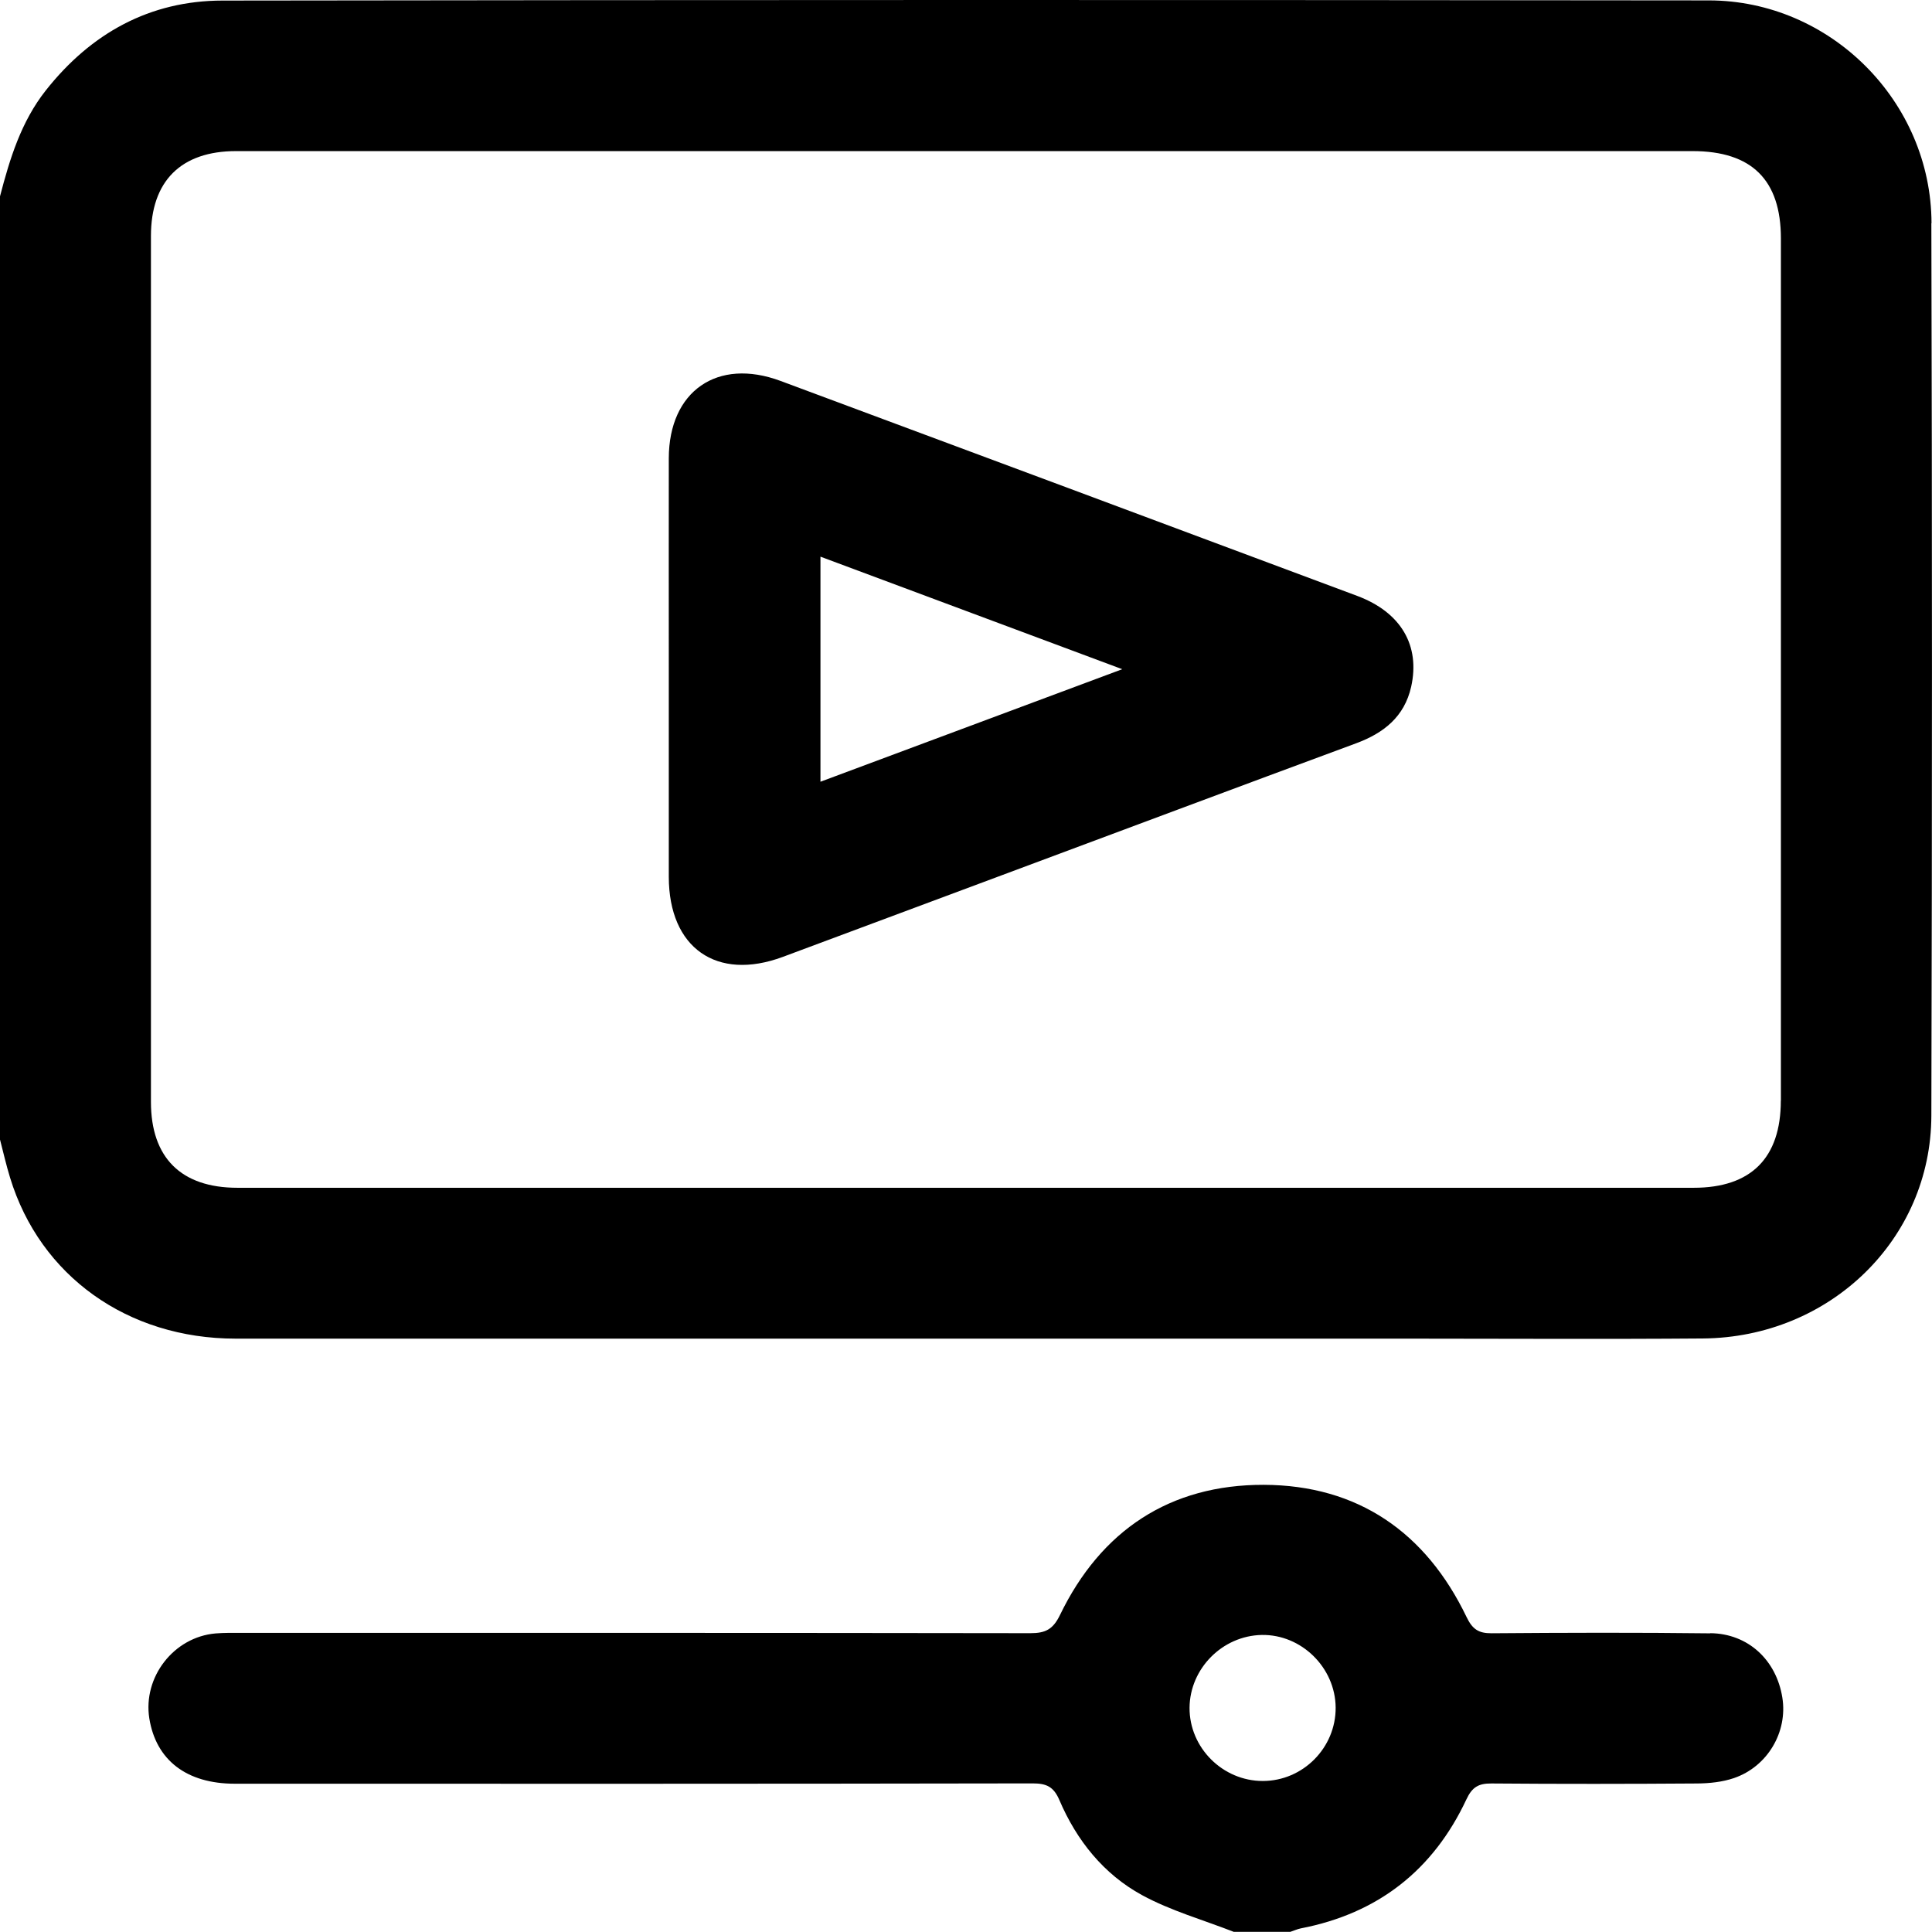
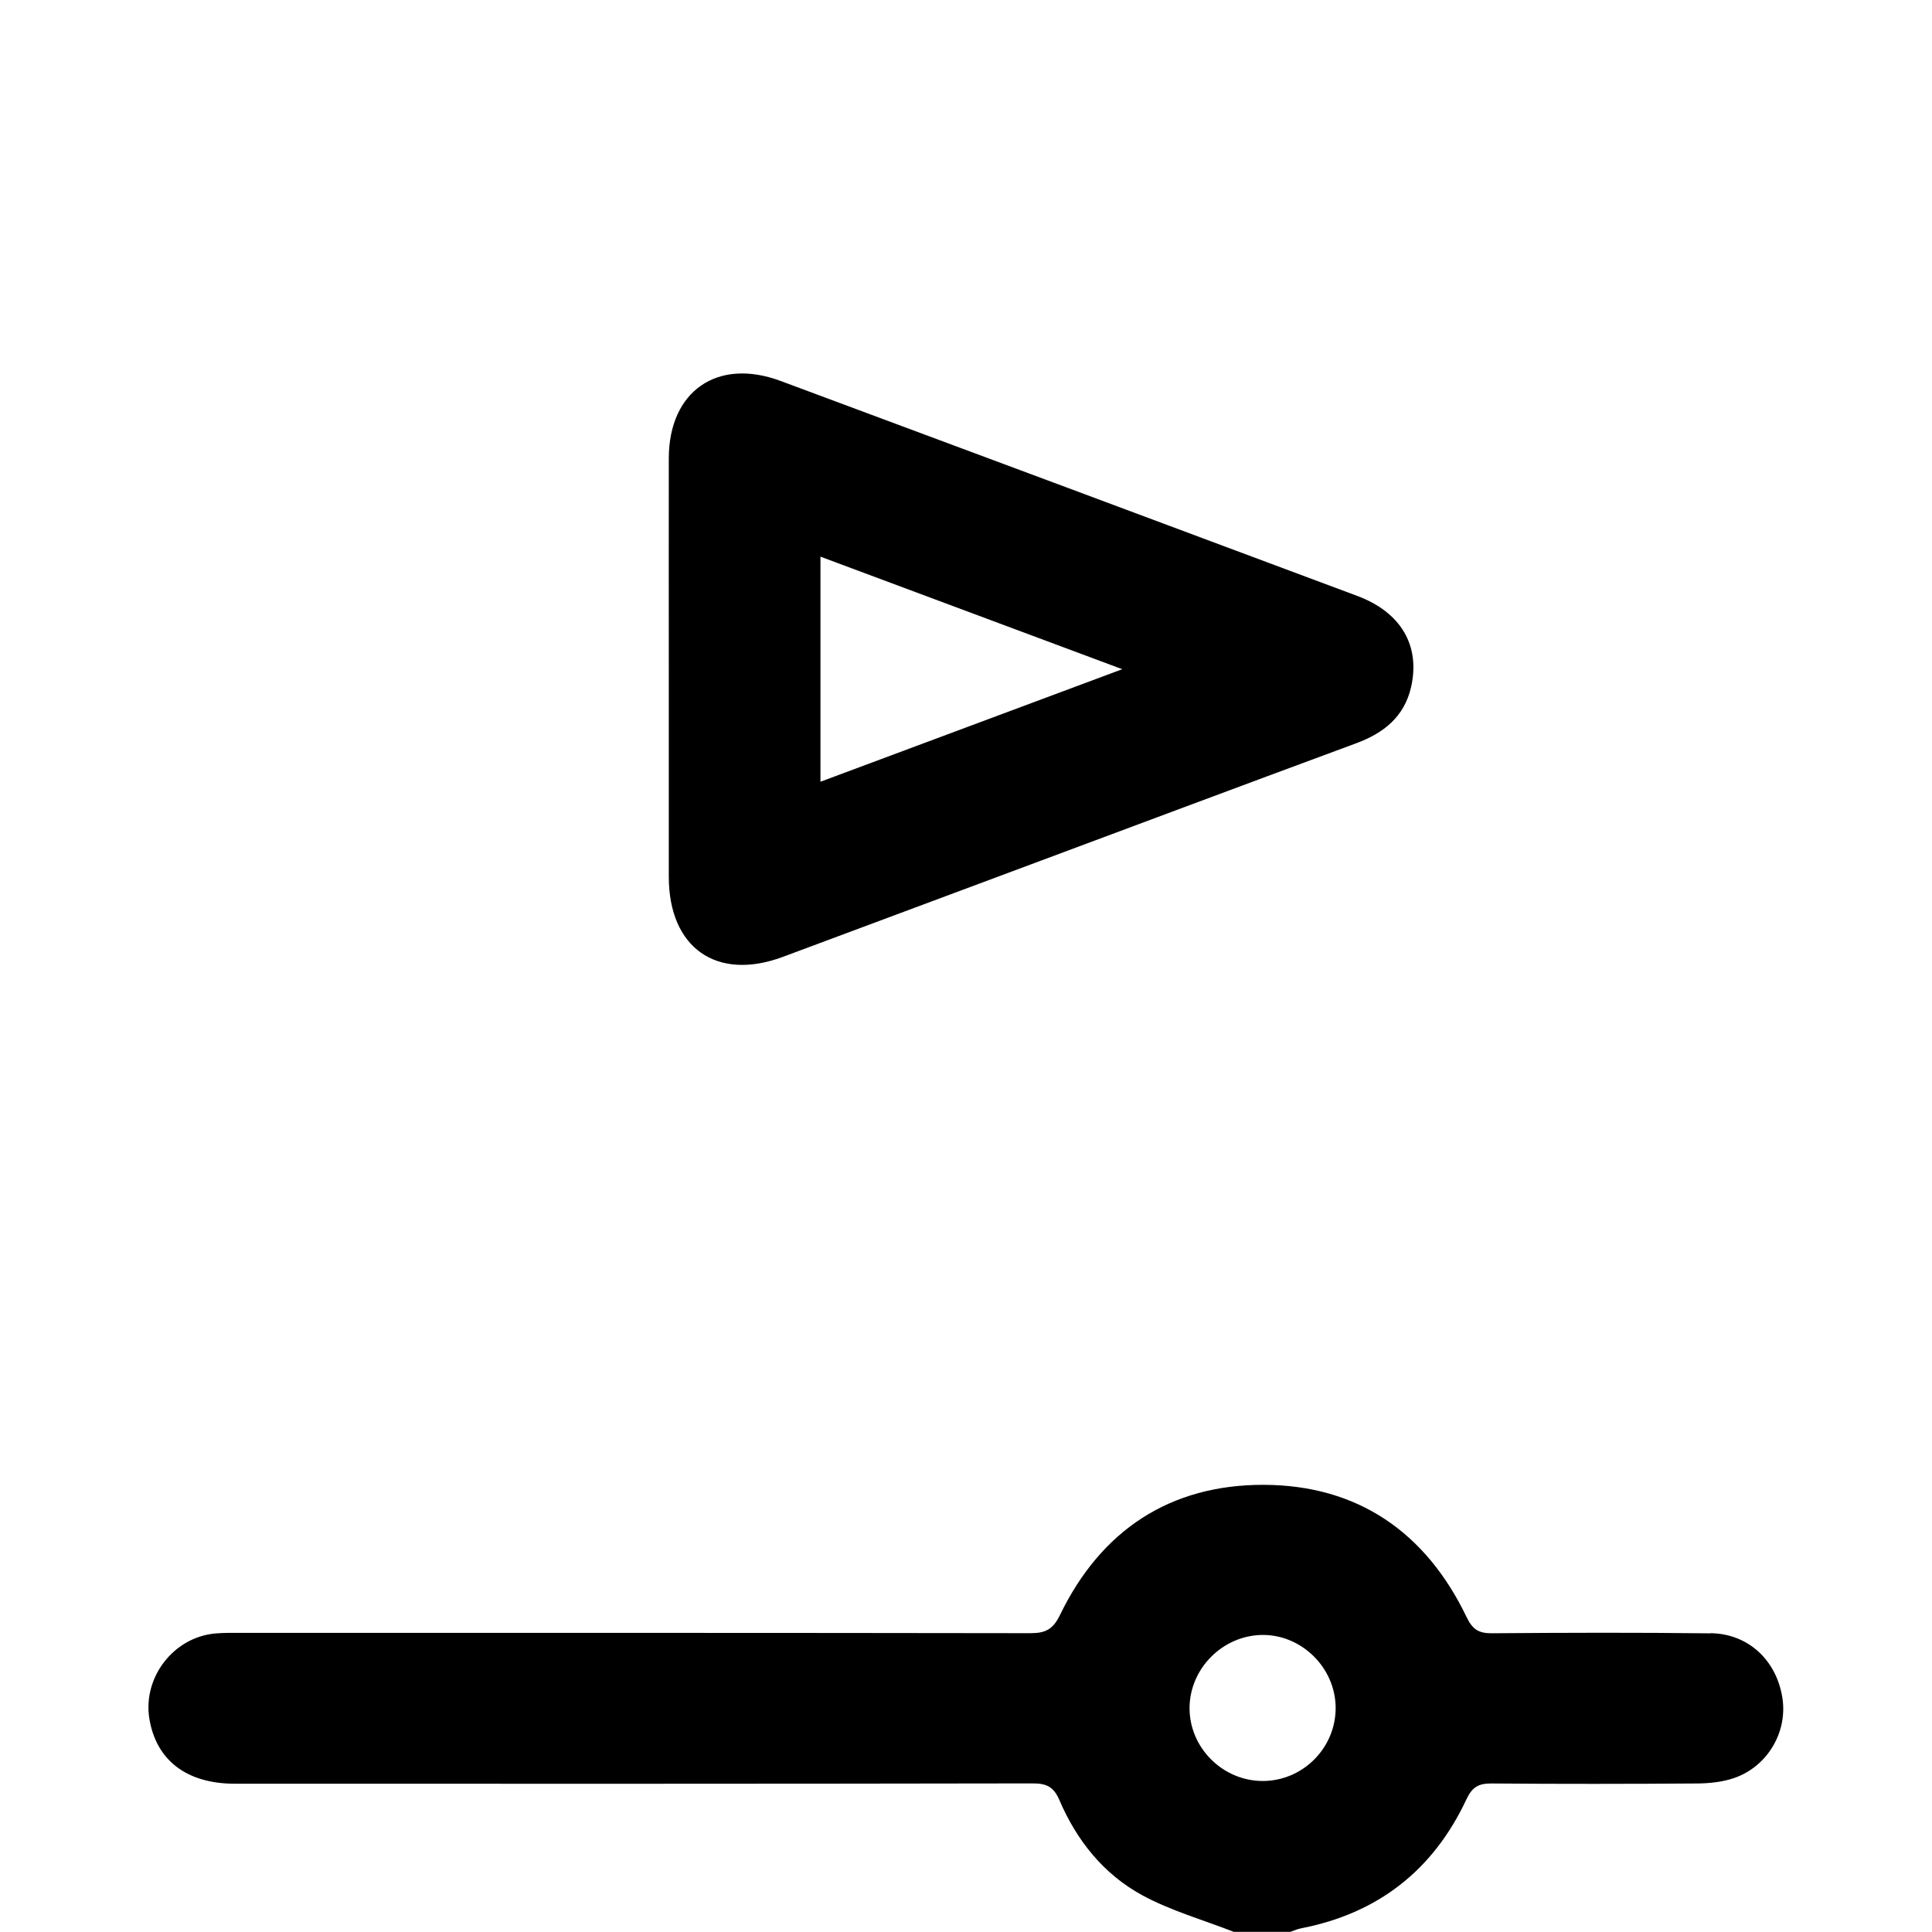
<svg xmlns="http://www.w3.org/2000/svg" width="24" height="24" viewBox="0 0 24 24" fill="none">
  <g clip-path="url(#clip0_365_1119)">
-     <path d="M23.994 2.773C23.99 1.261 22.739 0.007 21.229 0.005C15.074 -0.002 8.919 -0.002 2.765 0.007C1.86 0.008 1.13 0.413 0.569 1.123C0.262 1.512 0.122 1.971 0 2.439V14.156C0.041 14.314 0.077 14.473 0.125 14.629C0.498 15.851 1.585 16.628 2.925 16.629C7.768 16.63 12.61 16.629 17.452 16.629C18.687 16.629 19.921 16.637 21.154 16.627C22.731 16.614 23.989 15.396 23.992 13.857C24.002 10.162 24.002 6.468 23.992 2.773H23.994ZM22.122 13.672C22.122 14.384 21.753 14.755 21.04 14.755C15.01 14.755 8.979 14.755 2.95 14.755C2.25 14.755 1.875 14.382 1.875 13.688C1.875 10.103 1.875 6.517 1.875 2.932C1.875 2.249 2.249 1.877 2.933 1.877C5.956 1.877 8.979 1.877 12.002 1.877C15.01 1.877 18.017 1.877 21.025 1.877C21.761 1.877 22.123 2.235 22.123 2.963C22.123 6.533 22.123 10.103 22.123 13.672L22.122 13.672Z" fill="black" />
    <path d="M21.247 20.29C20.341 20.279 19.435 20.282 18.529 20.289C18.365 20.29 18.29 20.237 18.218 20.087C17.712 19.034 16.866 18.449 15.699 18.445C14.535 18.442 13.677 19.009 13.167 20.063C13.08 20.242 12.986 20.288 12.8 20.288C9.536 20.283 6.27 20.284 3.006 20.284C2.896 20.284 2.786 20.282 2.678 20.291C2.158 20.336 1.773 20.834 1.855 21.348C1.939 21.866 2.318 22.158 2.917 22.158C6.221 22.159 9.524 22.16 12.829 22.154C13 22.154 13.089 22.195 13.16 22.361C13.374 22.862 13.71 23.282 14.187 23.542C14.543 23.736 14.945 23.849 15.326 23.998H16.029C16.073 23.984 16.115 23.964 16.159 23.955C17.117 23.77 17.804 23.232 18.216 22.353C18.288 22.199 18.367 22.154 18.527 22.155C19.379 22.162 20.23 22.161 21.081 22.155C21.235 22.154 21.396 22.137 21.54 22.088C21.958 21.945 22.209 21.514 22.141 21.089C22.067 20.622 21.716 20.293 21.246 20.288L21.247 20.29ZM15.686 22.124C15.188 22.124 14.774 21.71 14.777 21.214C14.781 20.727 15.185 20.32 15.673 20.31C16.166 20.301 16.588 20.715 16.592 21.212C16.595 21.712 16.185 22.124 15.687 22.124H15.686Z" fill="black" />
    <path d="M16.861 7.403C14.473 6.511 12.085 5.62 9.696 4.732C8.911 4.44 8.31 4.859 8.308 5.692C8.307 6.559 8.308 7.426 8.308 8.293C8.308 9.159 8.308 10.026 8.308 10.893C8.309 11.776 8.903 12.192 9.724 11.887C10.63 11.549 11.535 11.212 12.441 10.874C13.909 10.327 15.376 9.777 16.845 9.234C17.189 9.107 17.446 8.904 17.53 8.531C17.644 8.018 17.403 7.606 16.861 7.403ZM10.192 9.711V6.915C11.44 7.381 12.666 7.838 13.941 8.313C12.663 8.79 11.44 9.246 10.192 9.711Z" fill="black" />
  </g>
  <defs>
    <clipPath id="clip0_365_1119">
      <rect width="24" height="24" fill="white" />
    </clipPath>
  </defs>
</svg>